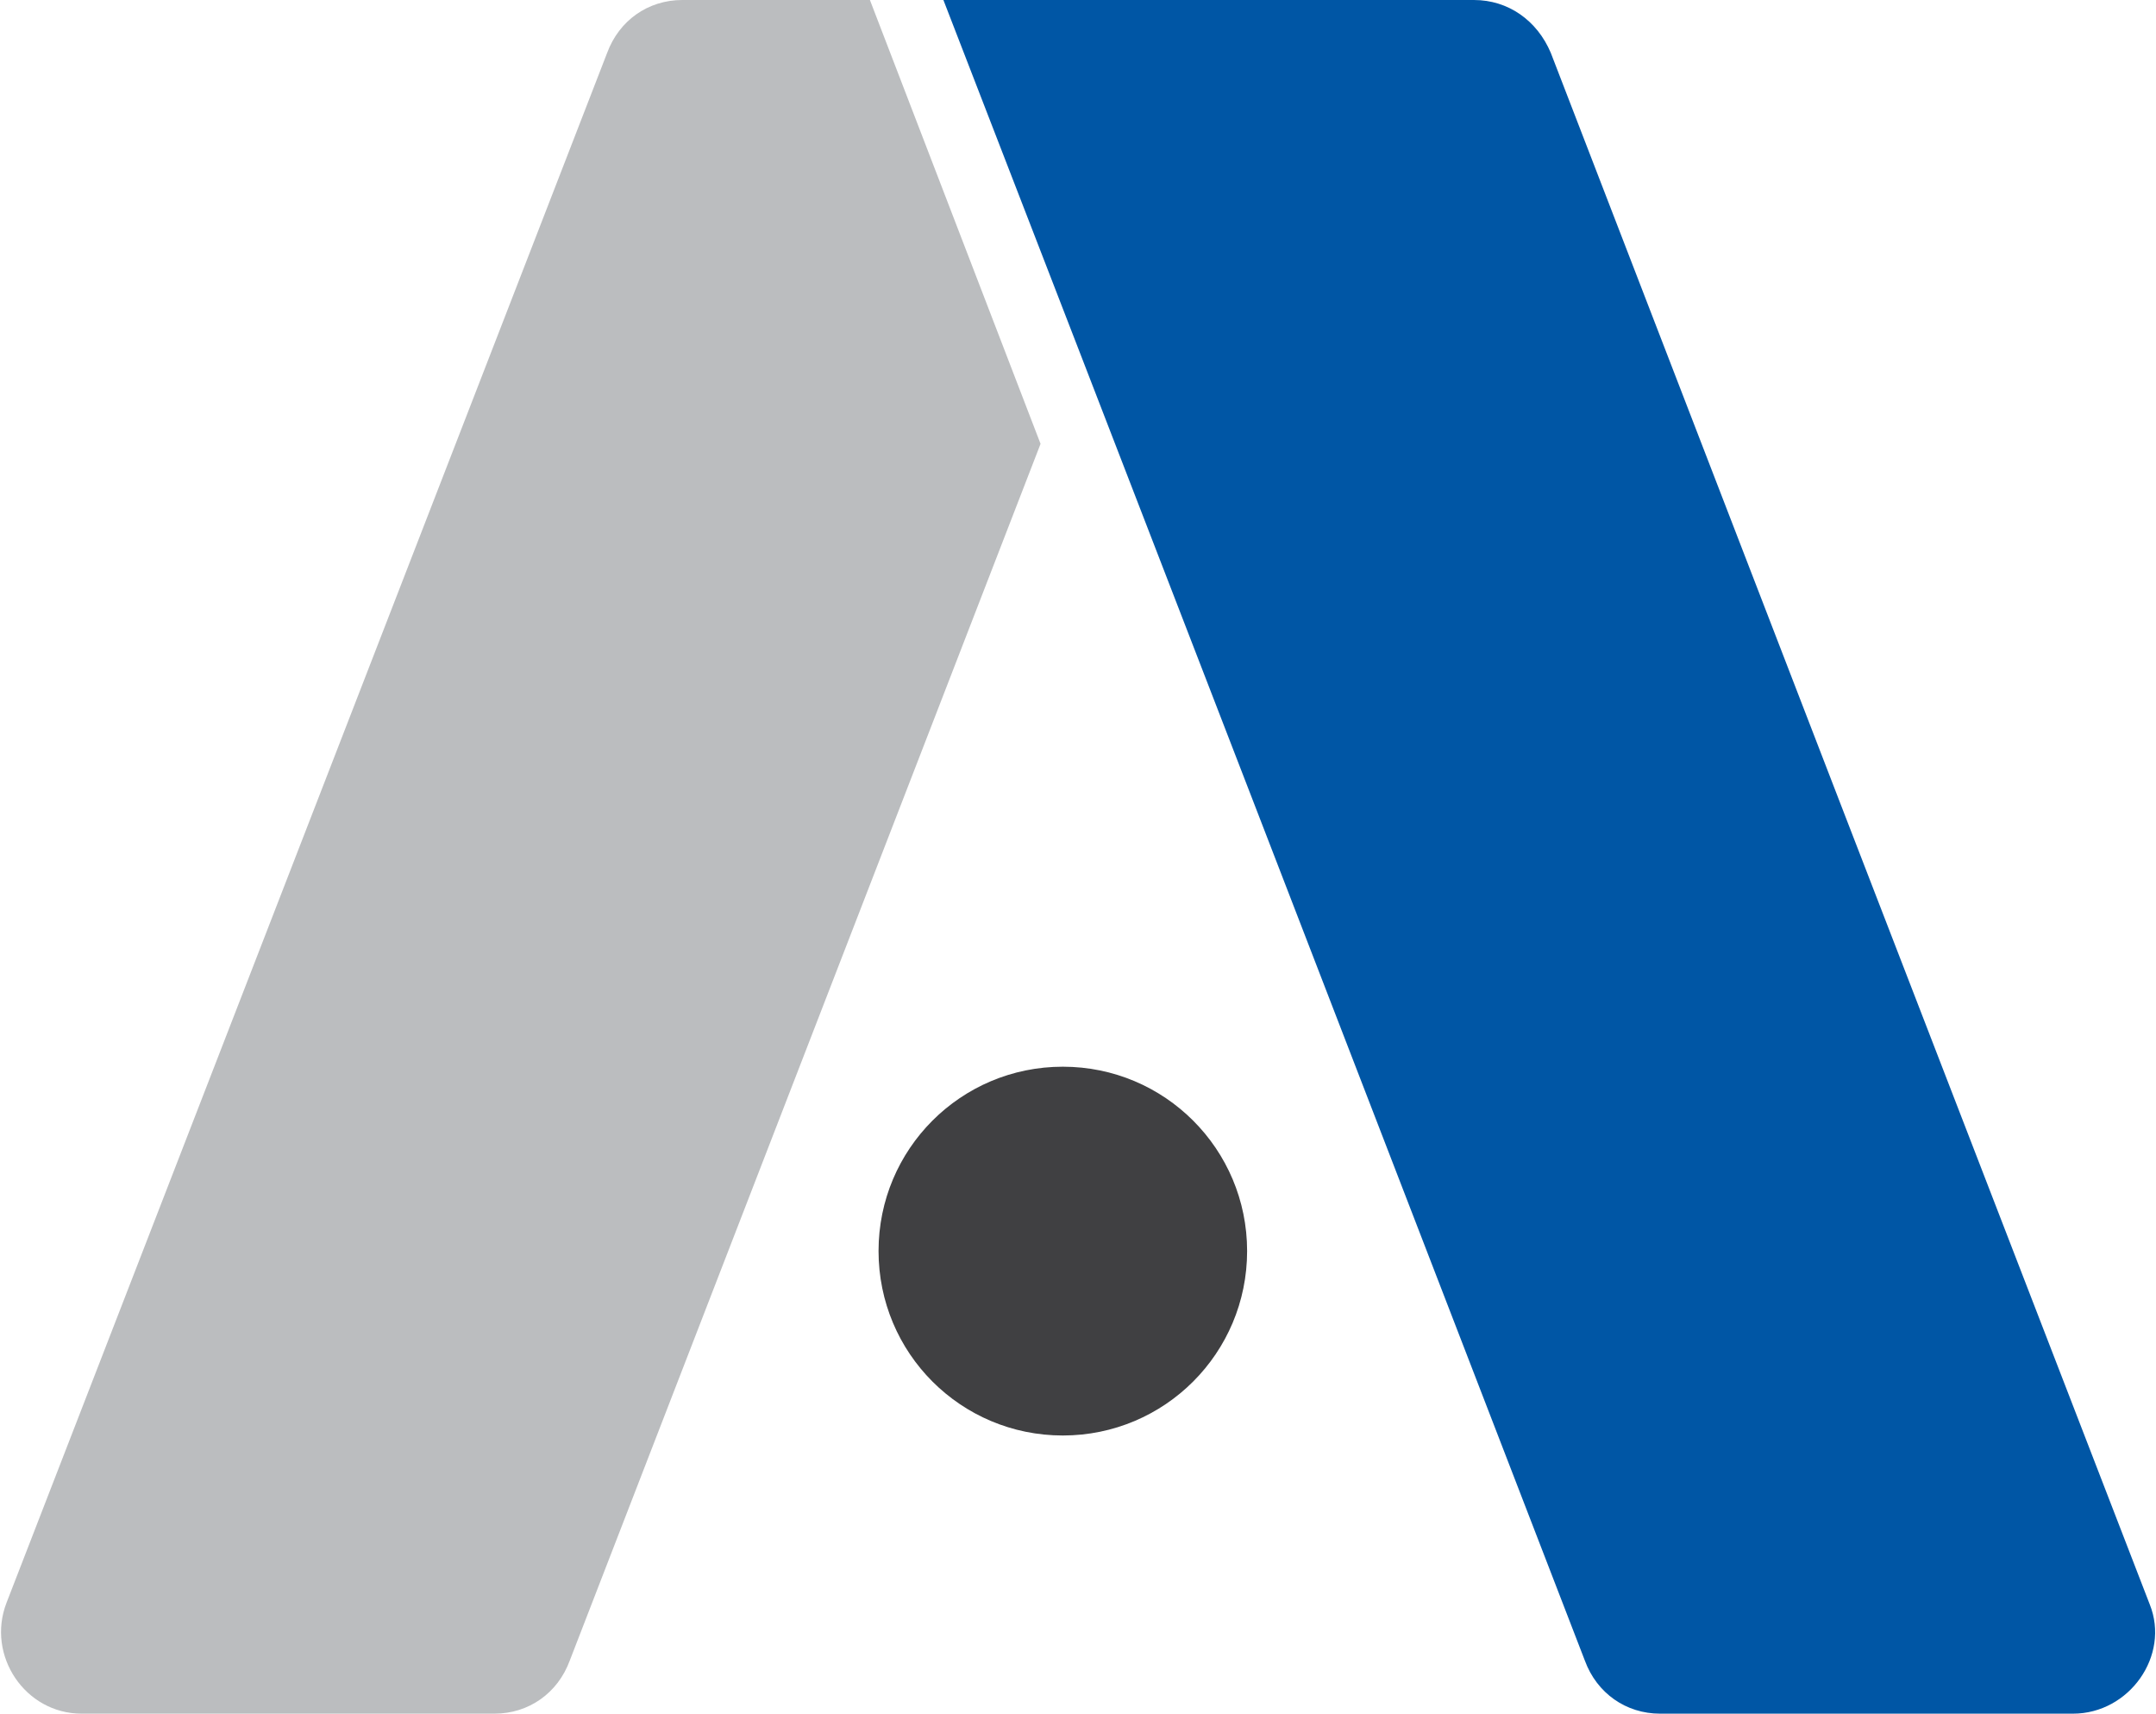
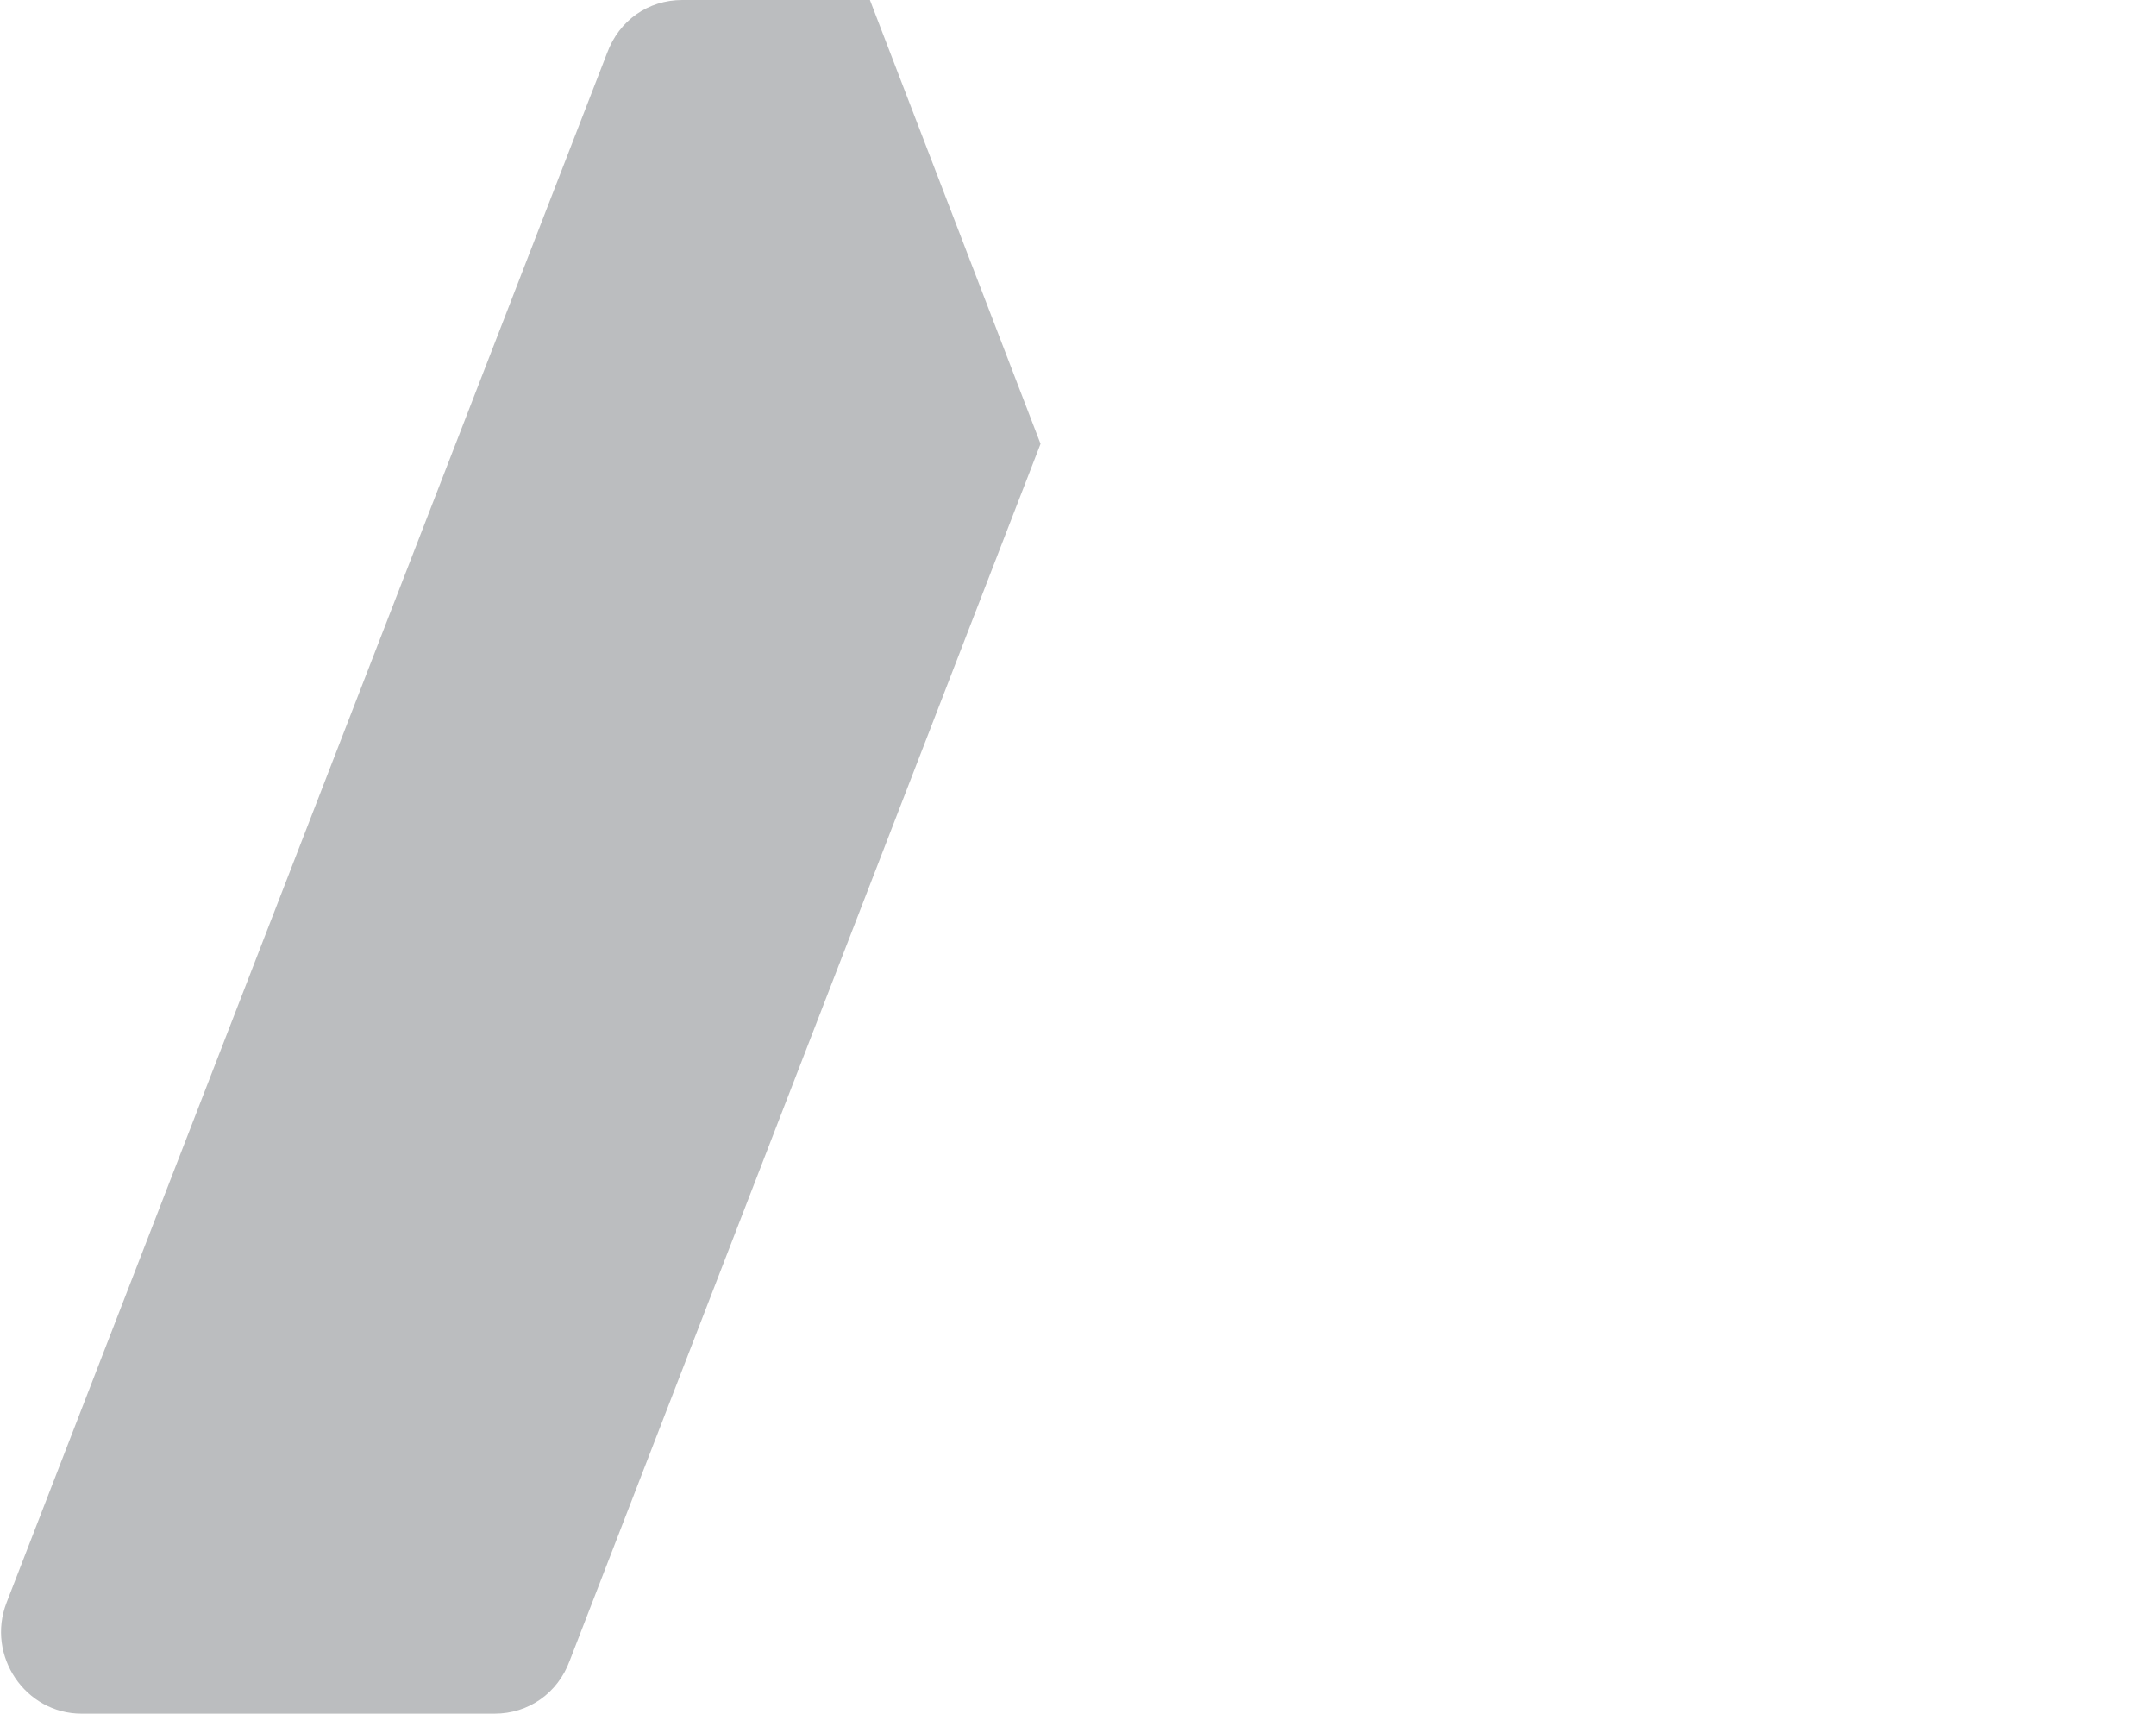
<svg xmlns="http://www.w3.org/2000/svg" version="1.2" viewBox="0 0 1549 1231" width="1549" height="1231">
  <title>svg-sprite-svg</title>
  <style>
		.s0 { fill: #bbbdbf } 
		.s1 { fill: #0056a5 } 
		.s2 { fill: #404042 } 
	</style>
  <g id="Components_x2F_global_x2F_header_x2F_desktop-3">
    <g id="logo_x2F_horizontal_x2F_color_x2F_light-bg">
      <path id="Fill-5" class="s0" d="m625 0h-134.8c-24.6 0-45.4 14.7-54 38l-431.5 1113.2c-14.7 38 13.4 79.7 53.9 79.7h296.7c24.5 0 45.4-14.7 54-38l338.3-874.1z" />
-       <path id="Fill-7" class="s1" d="m1489.4 1230.9h-296.7c-24.5 0-45.4-14.7-54-38l-239-619.1-125.1-323.7-96.8-250.1h381.2c24.6 0 45.4 14.7 55.2 38l207.2 537 223.1 577.4c14.8 36.8-14.7 78.5-55.1 78.5z" />
-       <path id="Fill-9" class="s2" d="m763.6 1031.1c-73.3 0-132.4-59.2-132.4-132.5 0-73.2 59.1-132.4 132.4-132.4 73.2 0 132.4 59.2 132.4 132.4 0 73.3-59.2 132.5-132.4 132.5z" />
    </g>
  </g>
</svg>